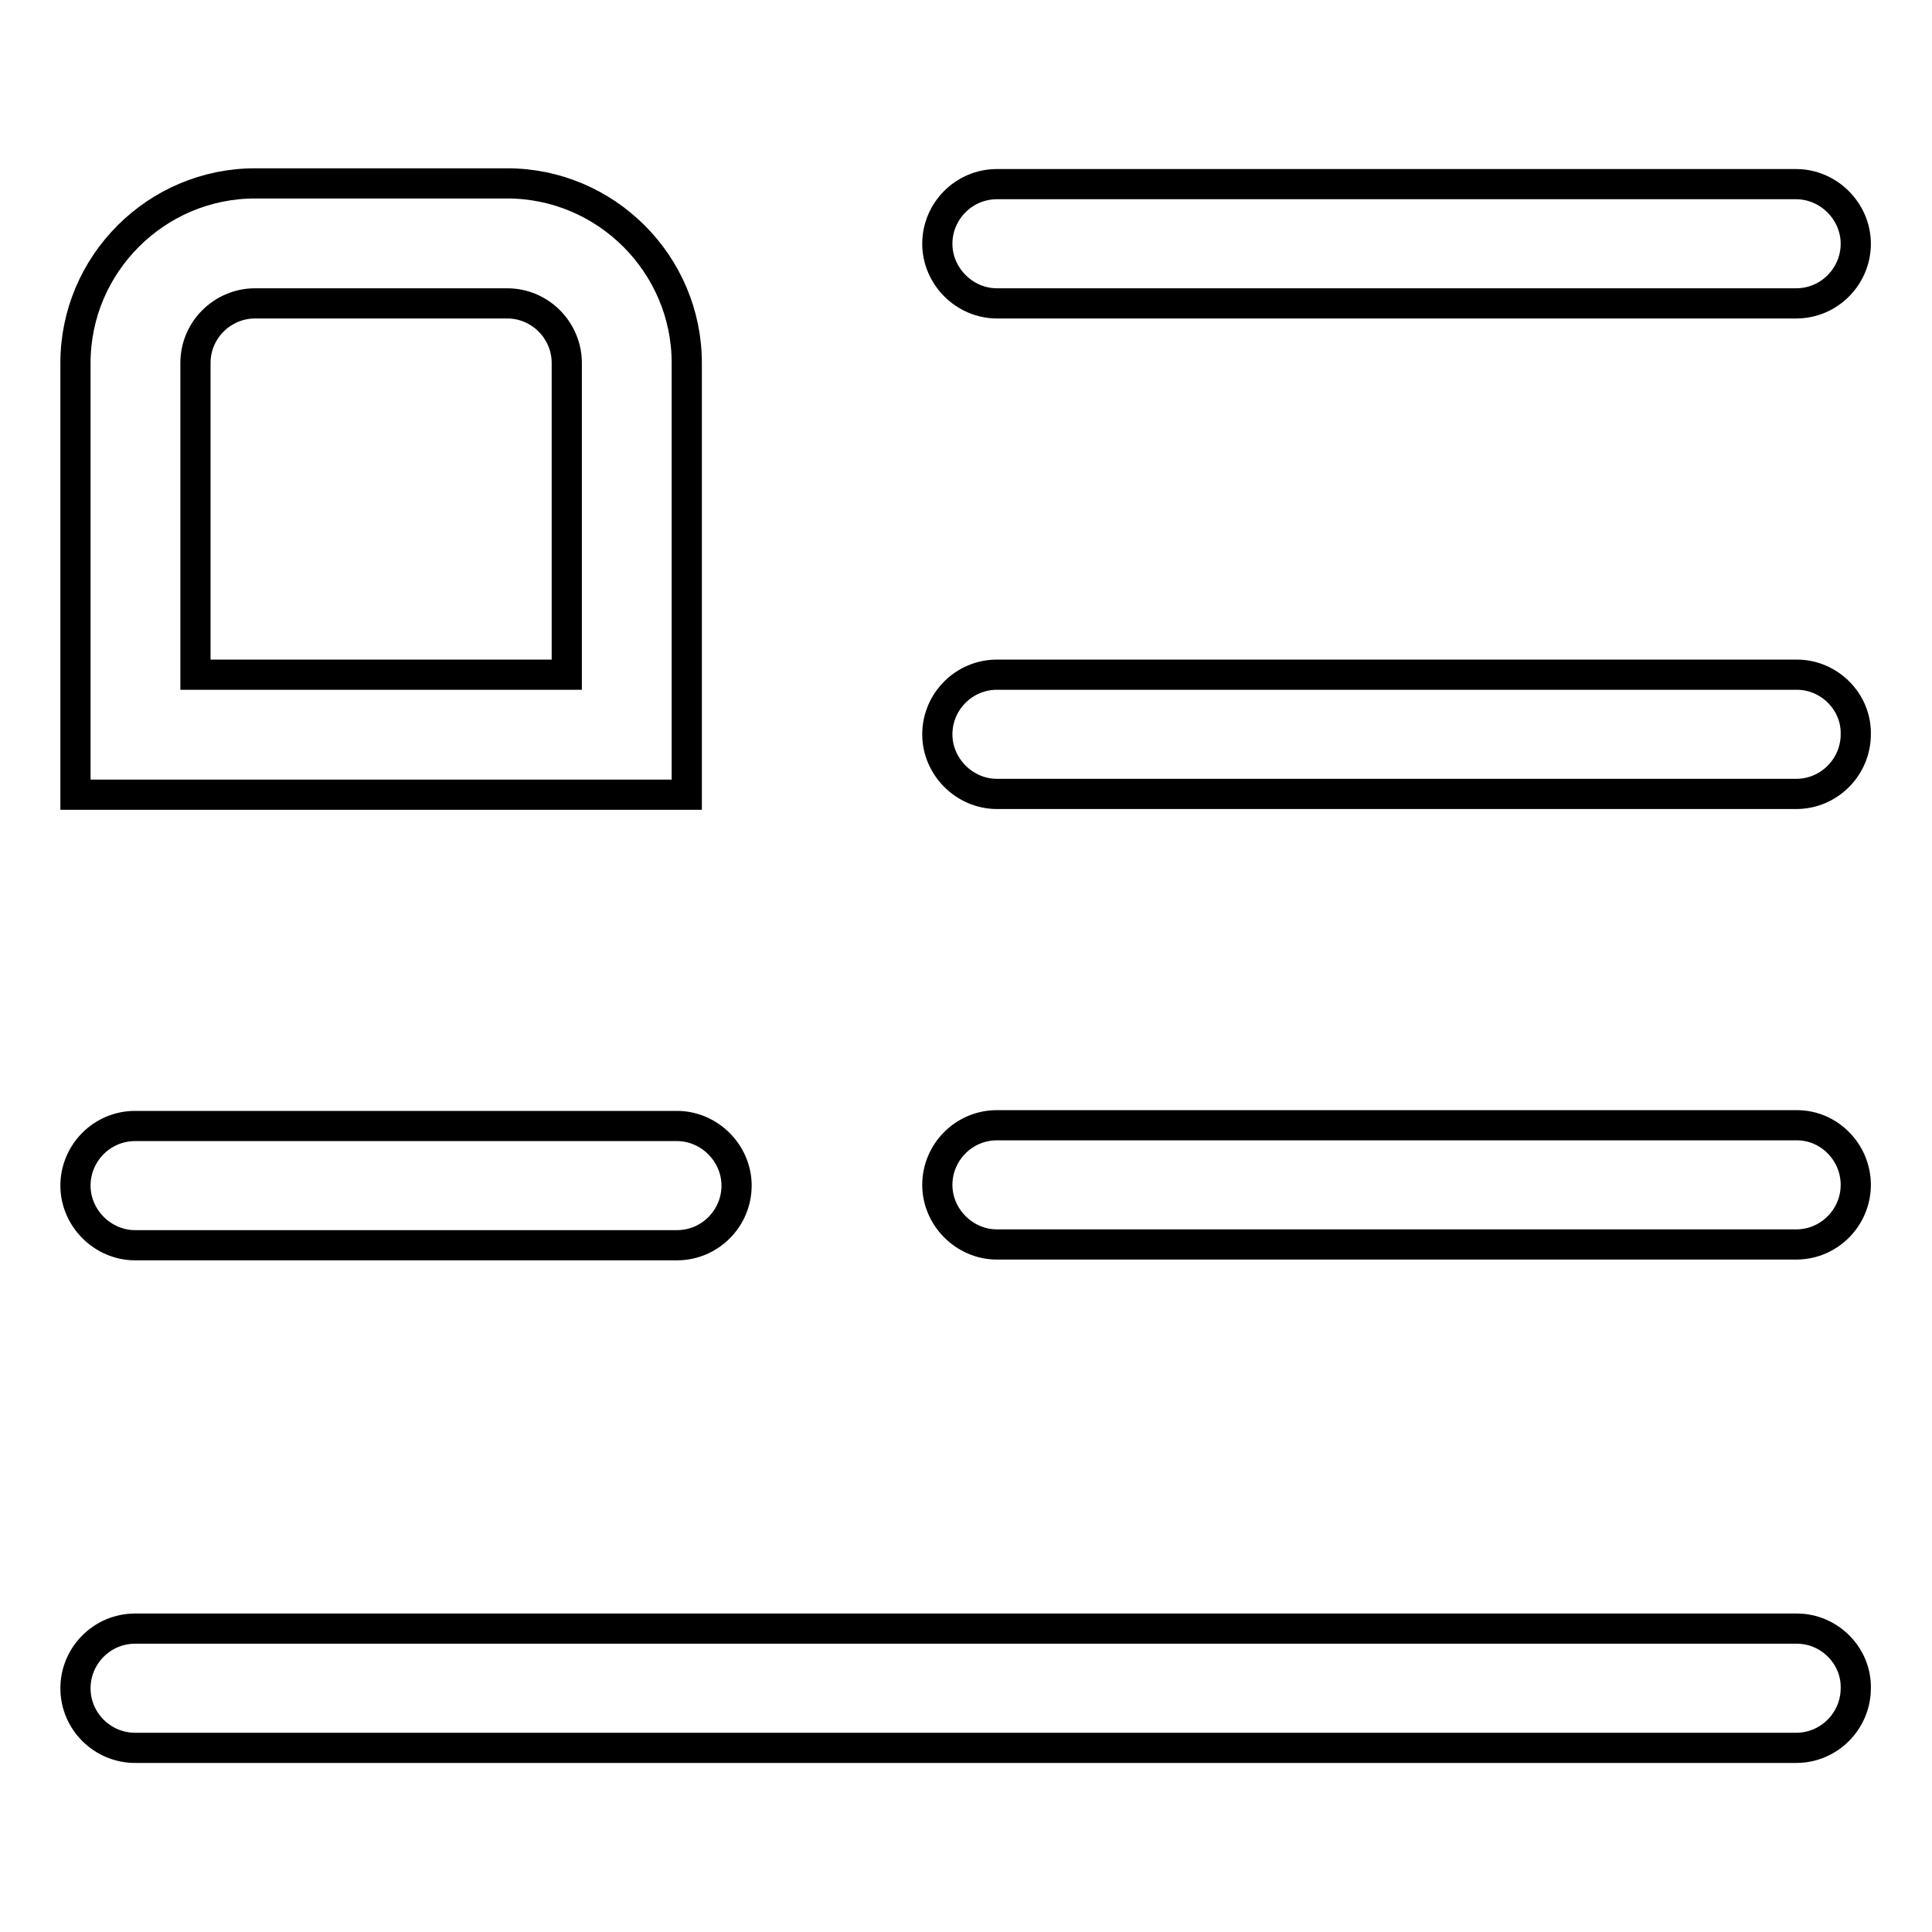
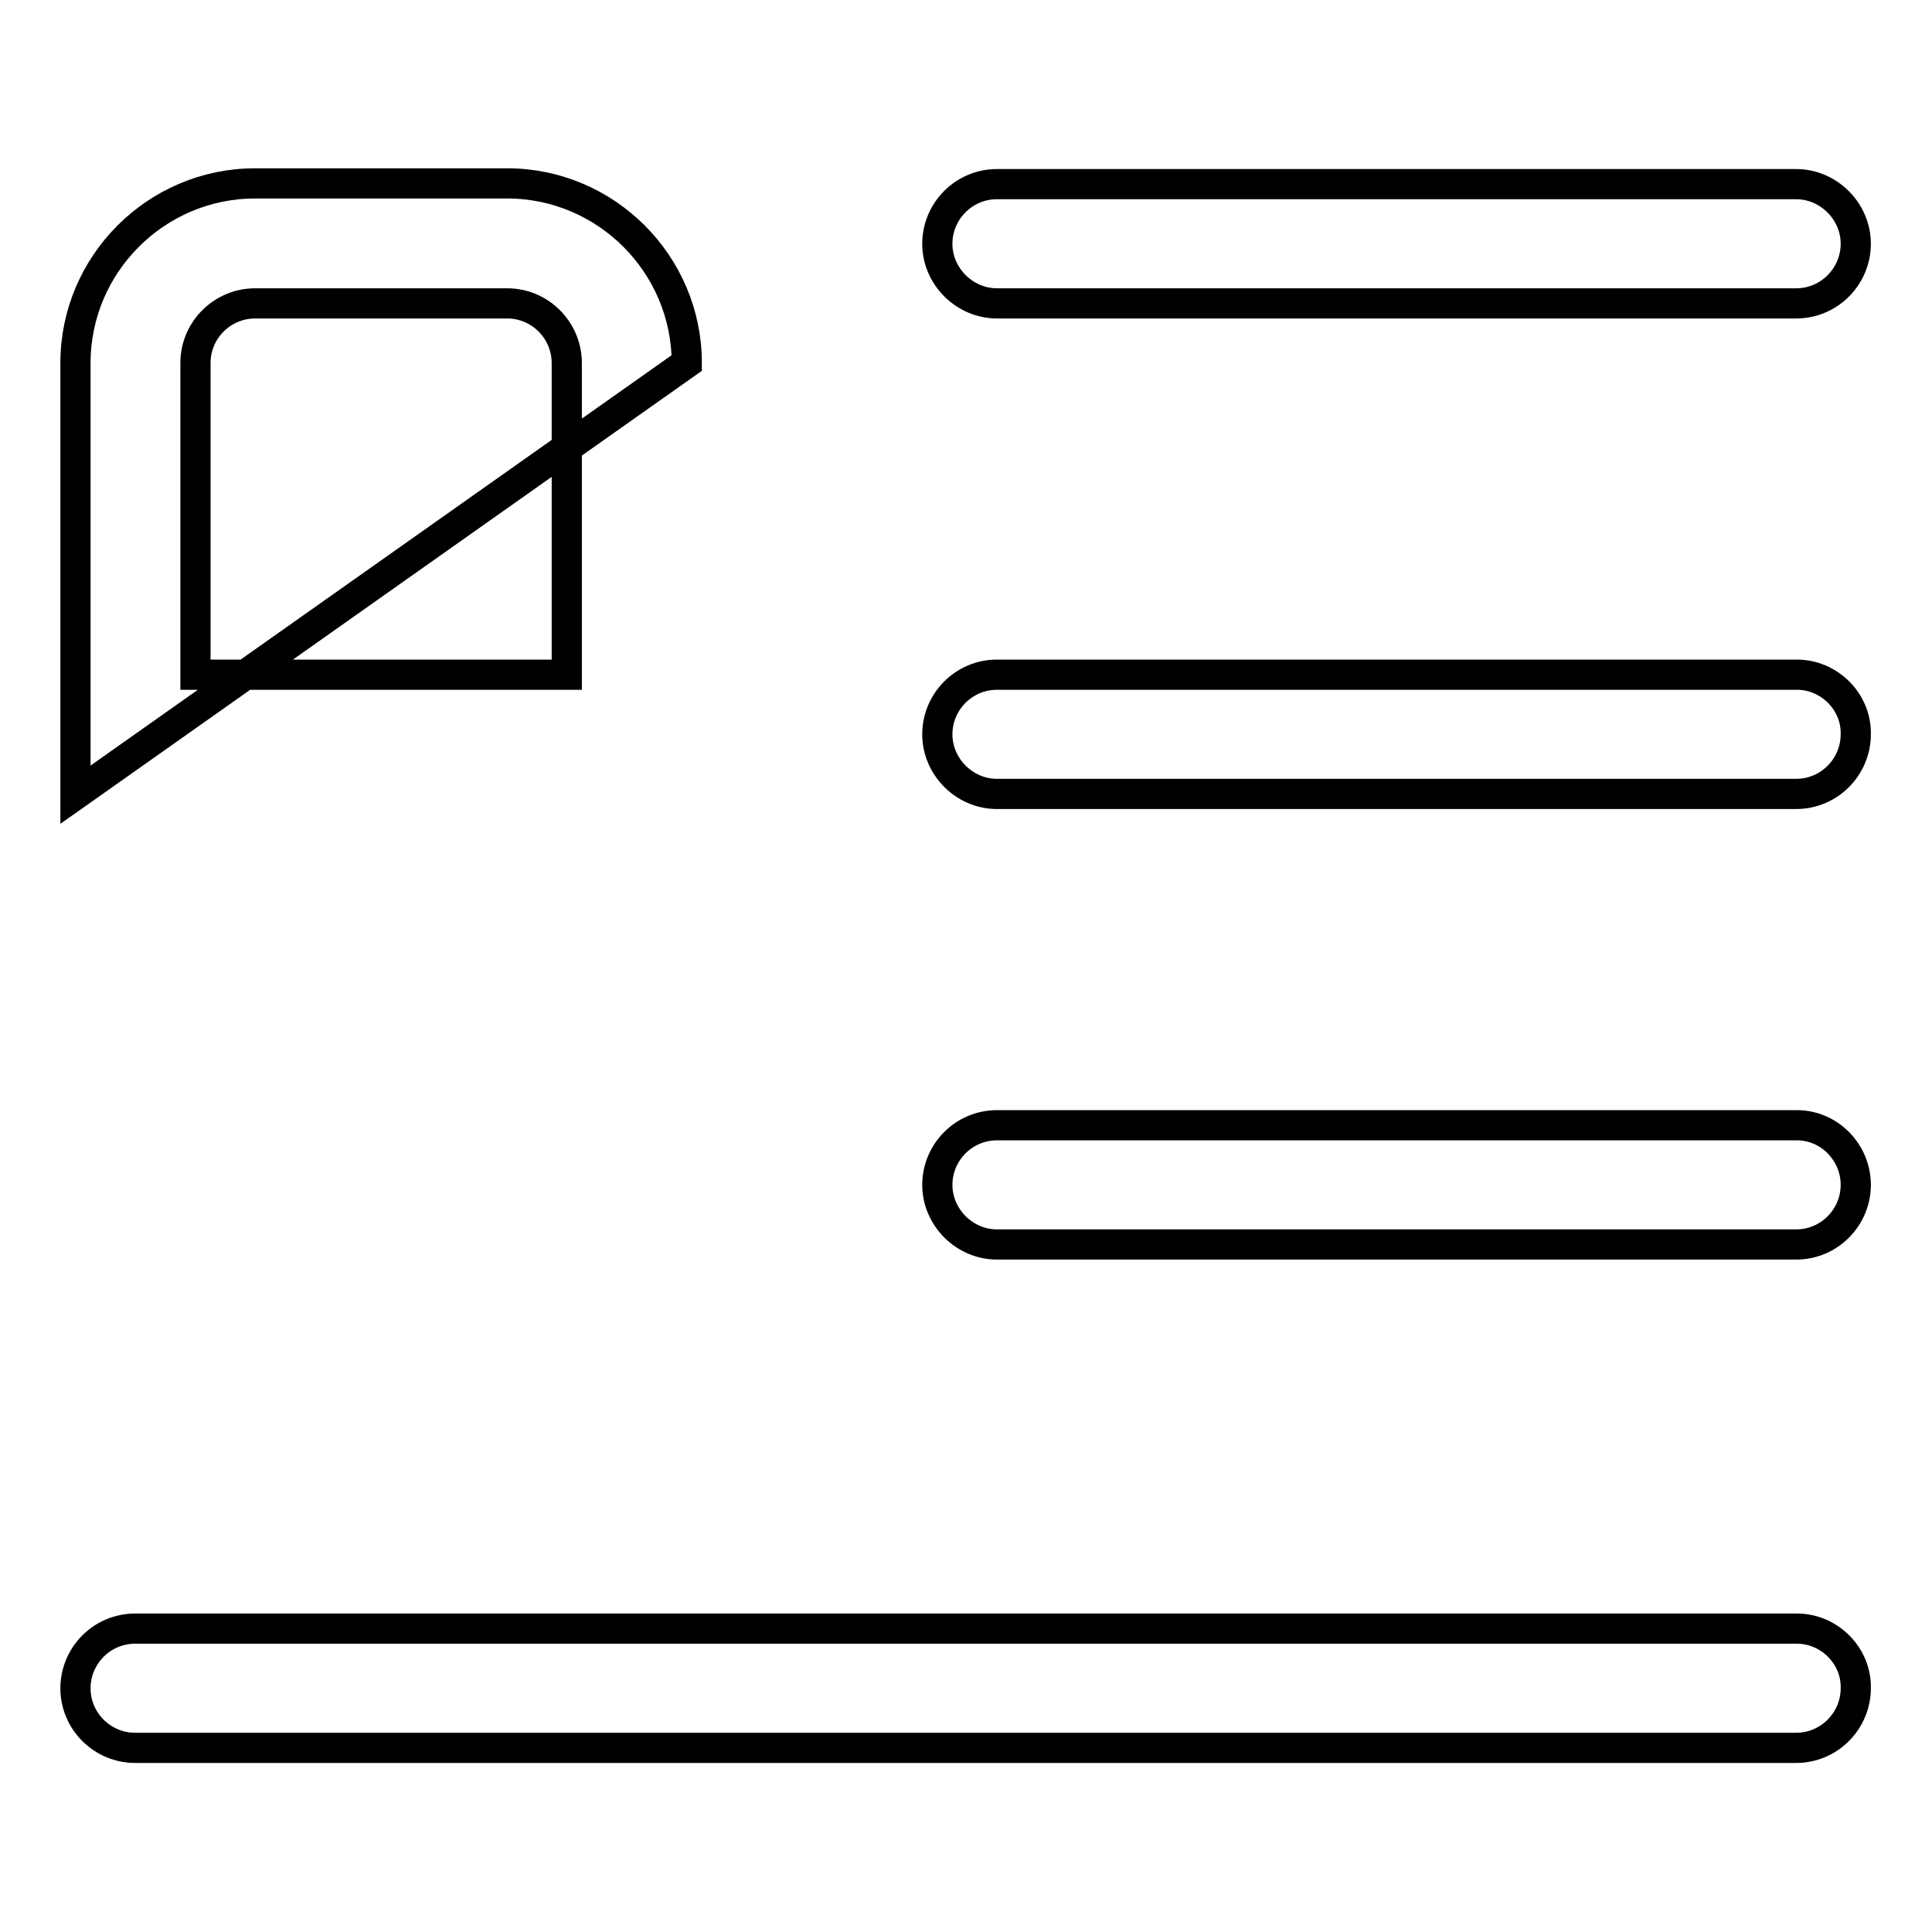
<svg xmlns="http://www.w3.org/2000/svg" version="1.1" x="0px" y="0px" viewBox="0 0 256 256" enable-background="new 0 0 256 256" xml:space="preserve">
  <g>
    <g>
      <path stroke-width="4" fill-opacity="0" stroke="#000000" d="M132.1,40.2h105.9c4.4,0,7.9-3.6,7.9-7.9s-3.6-7.9-7.9-7.9H132.1c-4.4,0-7.9,3.6-7.9,7.9C124.2,36.6,127.8,40.2,132.1,40.2z" />
      <path stroke-width="4" fill-opacity="0" stroke="#000000" d="M238.1,89.4H132.1c-4.4,0-7.9,3.6-7.9,7.9s3.6,7.9,7.9,7.9h105.9c4.4,0,7.9-3.6,7.9-7.9C246,93,242.4,89.4,238.1,89.4z" />
      <path stroke-width="4" fill-opacity="0" stroke="#000000" d="M238.1,149.1H132.1c-4.4,0-7.9,3.6-7.9,7.9s3.6,7.9,7.9,7.9h105.9c4.4,0,7.9-3.6,7.9-7.9S242.4,149.1,238.1,149.1z" />
-       <path stroke-width="4" fill-opacity="0" stroke="#000000" d="M17.9,165h71.8c4.4,0,7.9-3.6,7.9-7.9s-3.6-7.9-7.9-7.9H17.9c-4.4,0-7.9,3.6-7.9,7.9S13.6,165,17.9,165z" />
      <path stroke-width="4" fill-opacity="0" stroke="#000000" d="M238.1,215.8H17.9c-4.4,0-7.9,3.6-7.9,7.9c0,4.4,3.6,7.9,7.9,7.9h220.1c4.4,0,7.9-3.6,7.9-7.9C246,219.4,242.4,215.8,238.1,215.8z" />
-       <path stroke-width="4" fill-opacity="0" stroke="#000000" d="M91,48.1C91,35,80.3,24.3,67.2,24.3H33.8C20.7,24.3,10,35,10,48.1v57.2h81L91,48.1L91,48.1z M75.1,89.4H25.9V48.1c0-4.4,3.6-7.9,7.9-7.9h33.4c4.4,0,7.9,3.6,7.9,7.9V89.4z" />
+       <path stroke-width="4" fill-opacity="0" stroke="#000000" d="M91,48.1C91,35,80.3,24.3,67.2,24.3H33.8C20.7,24.3,10,35,10,48.1v57.2L91,48.1L91,48.1z M75.1,89.4H25.9V48.1c0-4.4,3.6-7.9,7.9-7.9h33.4c4.4,0,7.9,3.6,7.9,7.9V89.4z" />
    </g>
  </g>
</svg>